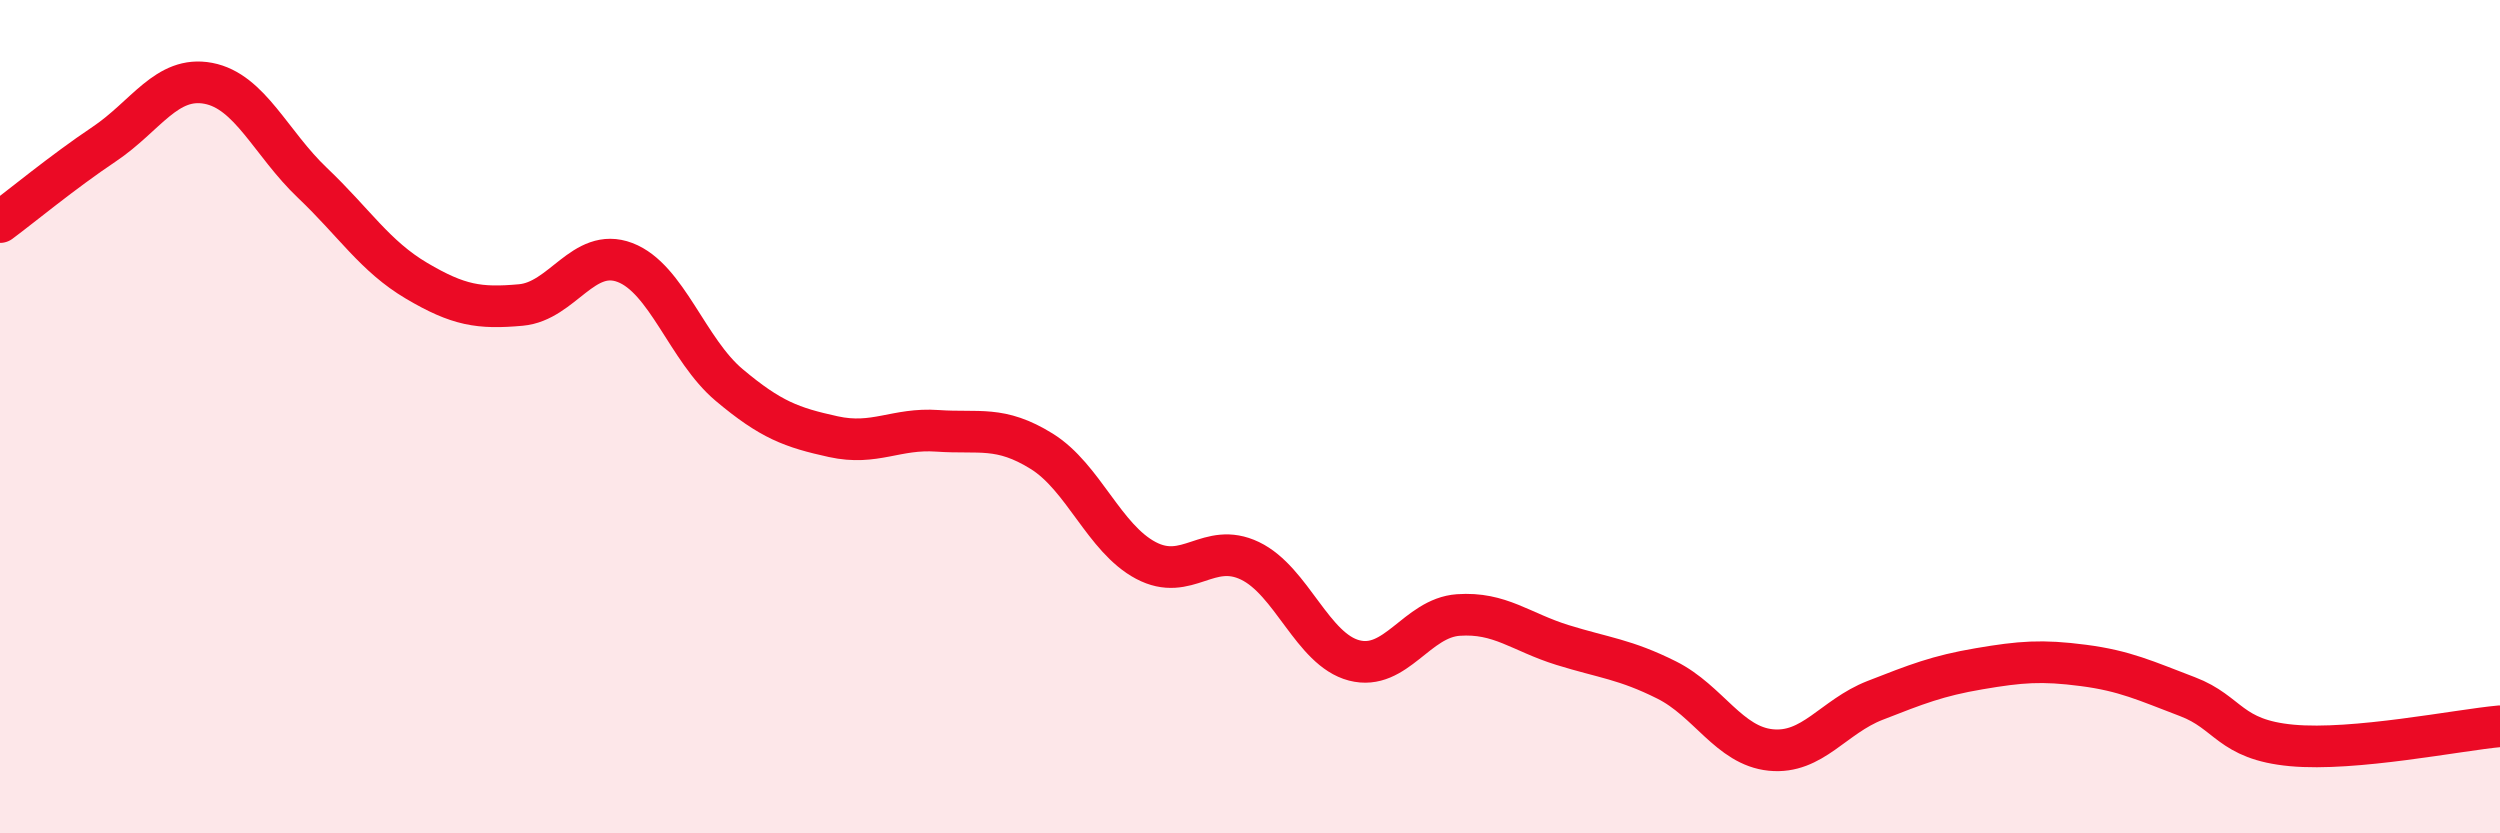
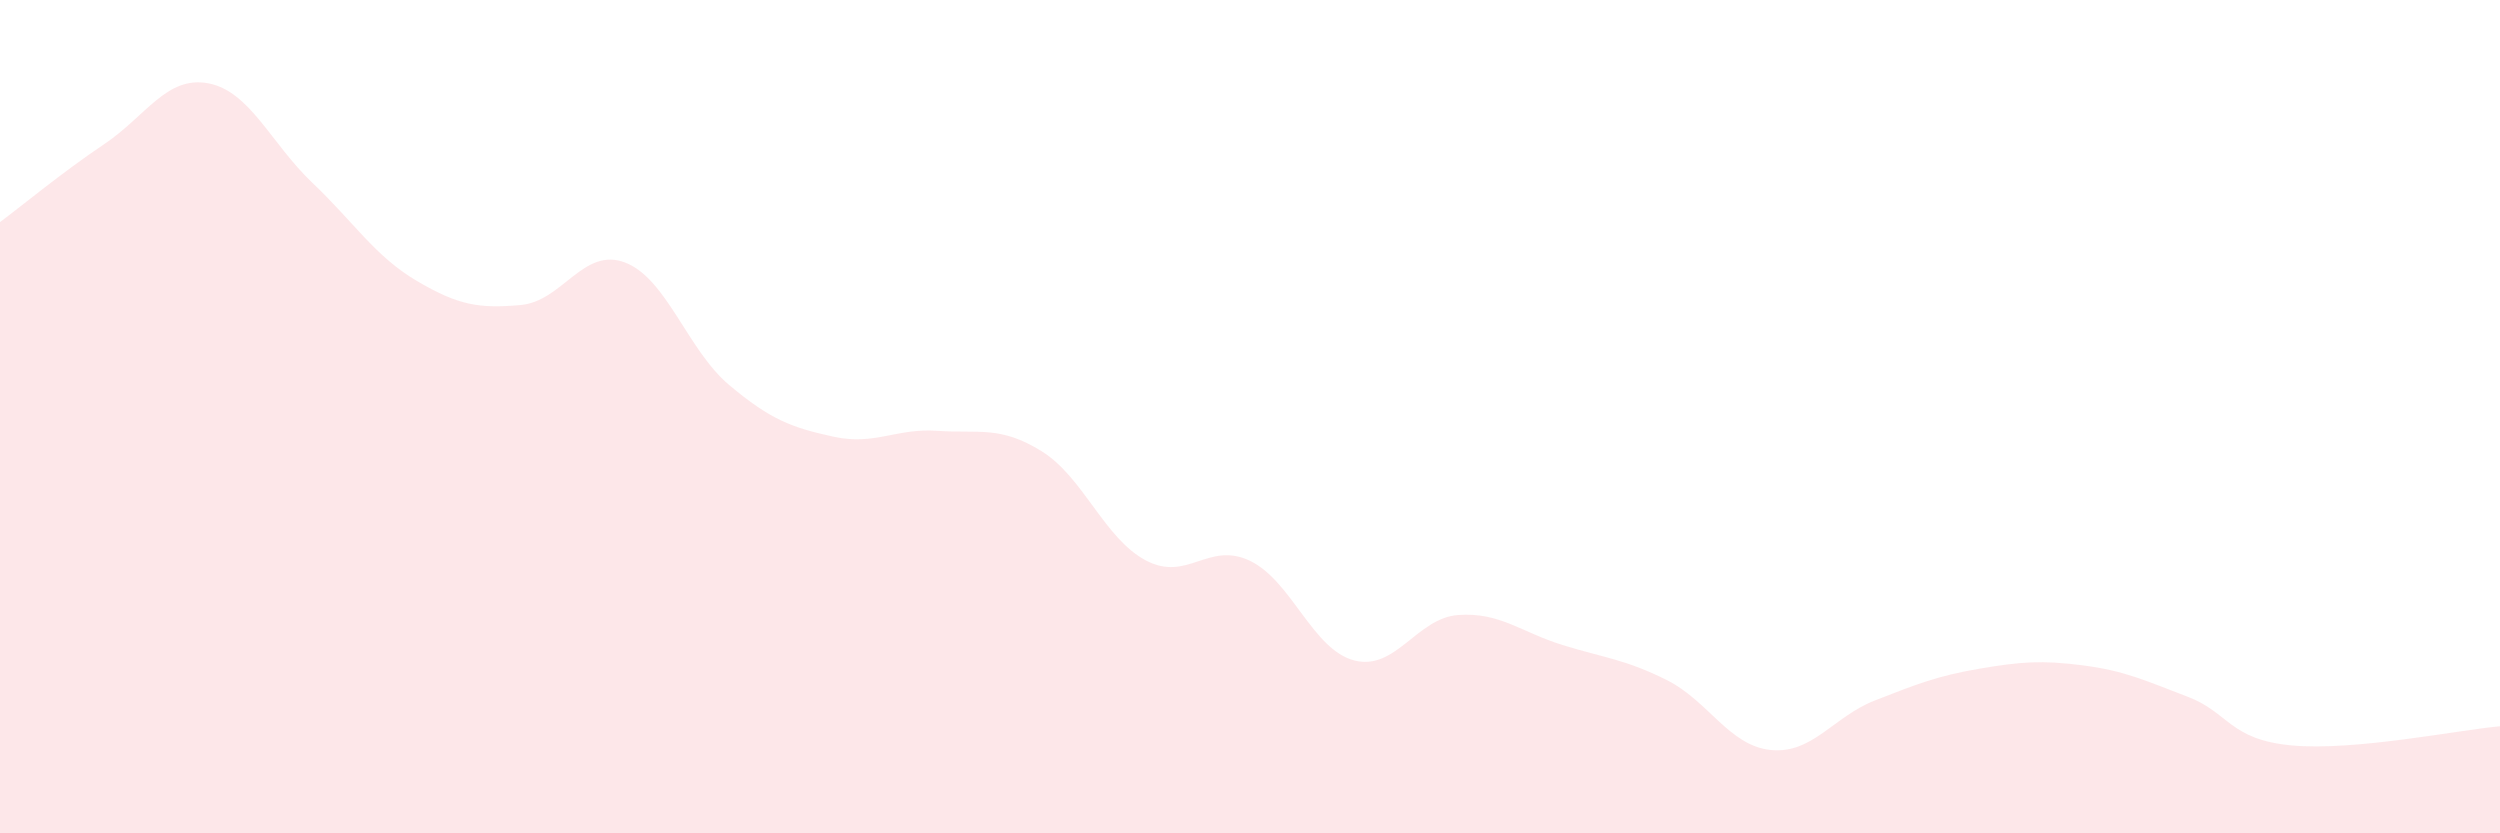
<svg xmlns="http://www.w3.org/2000/svg" width="60" height="20" viewBox="0 0 60 20">
  <path d="M 0,5.33 C 0.5,4.96 1.5,4.13 2.5,3.46 C 3.5,2.79 4,1.81 5,2 C 6,2.19 6.5,3.44 7.5,4.39 C 8.5,5.34 9,6.15 10,6.74 C 11,7.33 11.5,7.41 12.5,7.32 C 13.5,7.23 14,5.92 15,6.3 C 16,6.68 16.5,8.4 17.5,9.24 C 18.5,10.08 19,10.26 20,10.48 C 21,10.7 21.5,10.27 22.5,10.34 C 23.5,10.41 24,10.21 25,10.83 C 26,11.45 26.5,12.92 27.5,13.45 C 28.5,13.98 29,12.98 30,13.46 C 31,13.94 31.5,15.59 32.5,15.85 C 33.5,16.11 34,14.83 35,14.76 C 36,14.69 36.5,15.17 37.5,15.48 C 38.5,15.79 39,15.82 40,16.32 C 41,16.82 41.5,17.9 42.5,18 C 43.5,18.1 44,17.2 45,16.81 C 46,16.42 46.5,16.22 47.5,16.05 C 48.5,15.88 49,15.84 50,15.97 C 51,16.1 51.5,16.34 52.5,16.72 C 53.5,17.1 53.5,17.75 55,17.89 C 56.5,18.03 59,17.52 60,17.43L60 20L0 20Z" fill="#EB0A25" opacity="0.1" stroke-linecap="round" stroke-linejoin="round" />
-   <path d="M 0,5.33 C 0.5,4.96 1.5,4.13 2.5,3.46 C 3.5,2.79 4,1.81 5,2 C 6,2.19 6.5,3.44 7.5,4.39 C 8.5,5.34 9,6.15 10,6.74 C 11,7.33 11.5,7.41 12.5,7.32 C 13.5,7.23 14,5.92 15,6.3 C 16,6.68 16.5,8.4 17.5,9.24 C 18.5,10.08 19,10.26 20,10.48 C 21,10.7 21.5,10.27 22.5,10.34 C 23.5,10.41 24,10.21 25,10.83 C 26,11.45 26.5,12.92 27.5,13.45 C 28.5,13.98 29,12.98 30,13.46 C 31,13.94 31.5,15.59 32.5,15.85 C 33.5,16.11 34,14.83 35,14.76 C 36,14.69 36.5,15.17 37.5,15.48 C 38.5,15.79 39,15.82 40,16.32 C 41,16.82 41.5,17.9 42.5,18 C 43.5,18.1 44,17.2 45,16.81 C 46,16.42 46.5,16.22 47.5,16.05 C 48.5,15.88 49,15.84 50,15.97 C 51,16.1 51.5,16.34 52.5,16.72 C 53.5,17.1 53.5,17.75 55,17.89 C 56.5,18.03 59,17.52 60,17.43" stroke="#EB0A25" stroke-width="1" fill="none" stroke-linecap="round" stroke-linejoin="round" />
</svg>